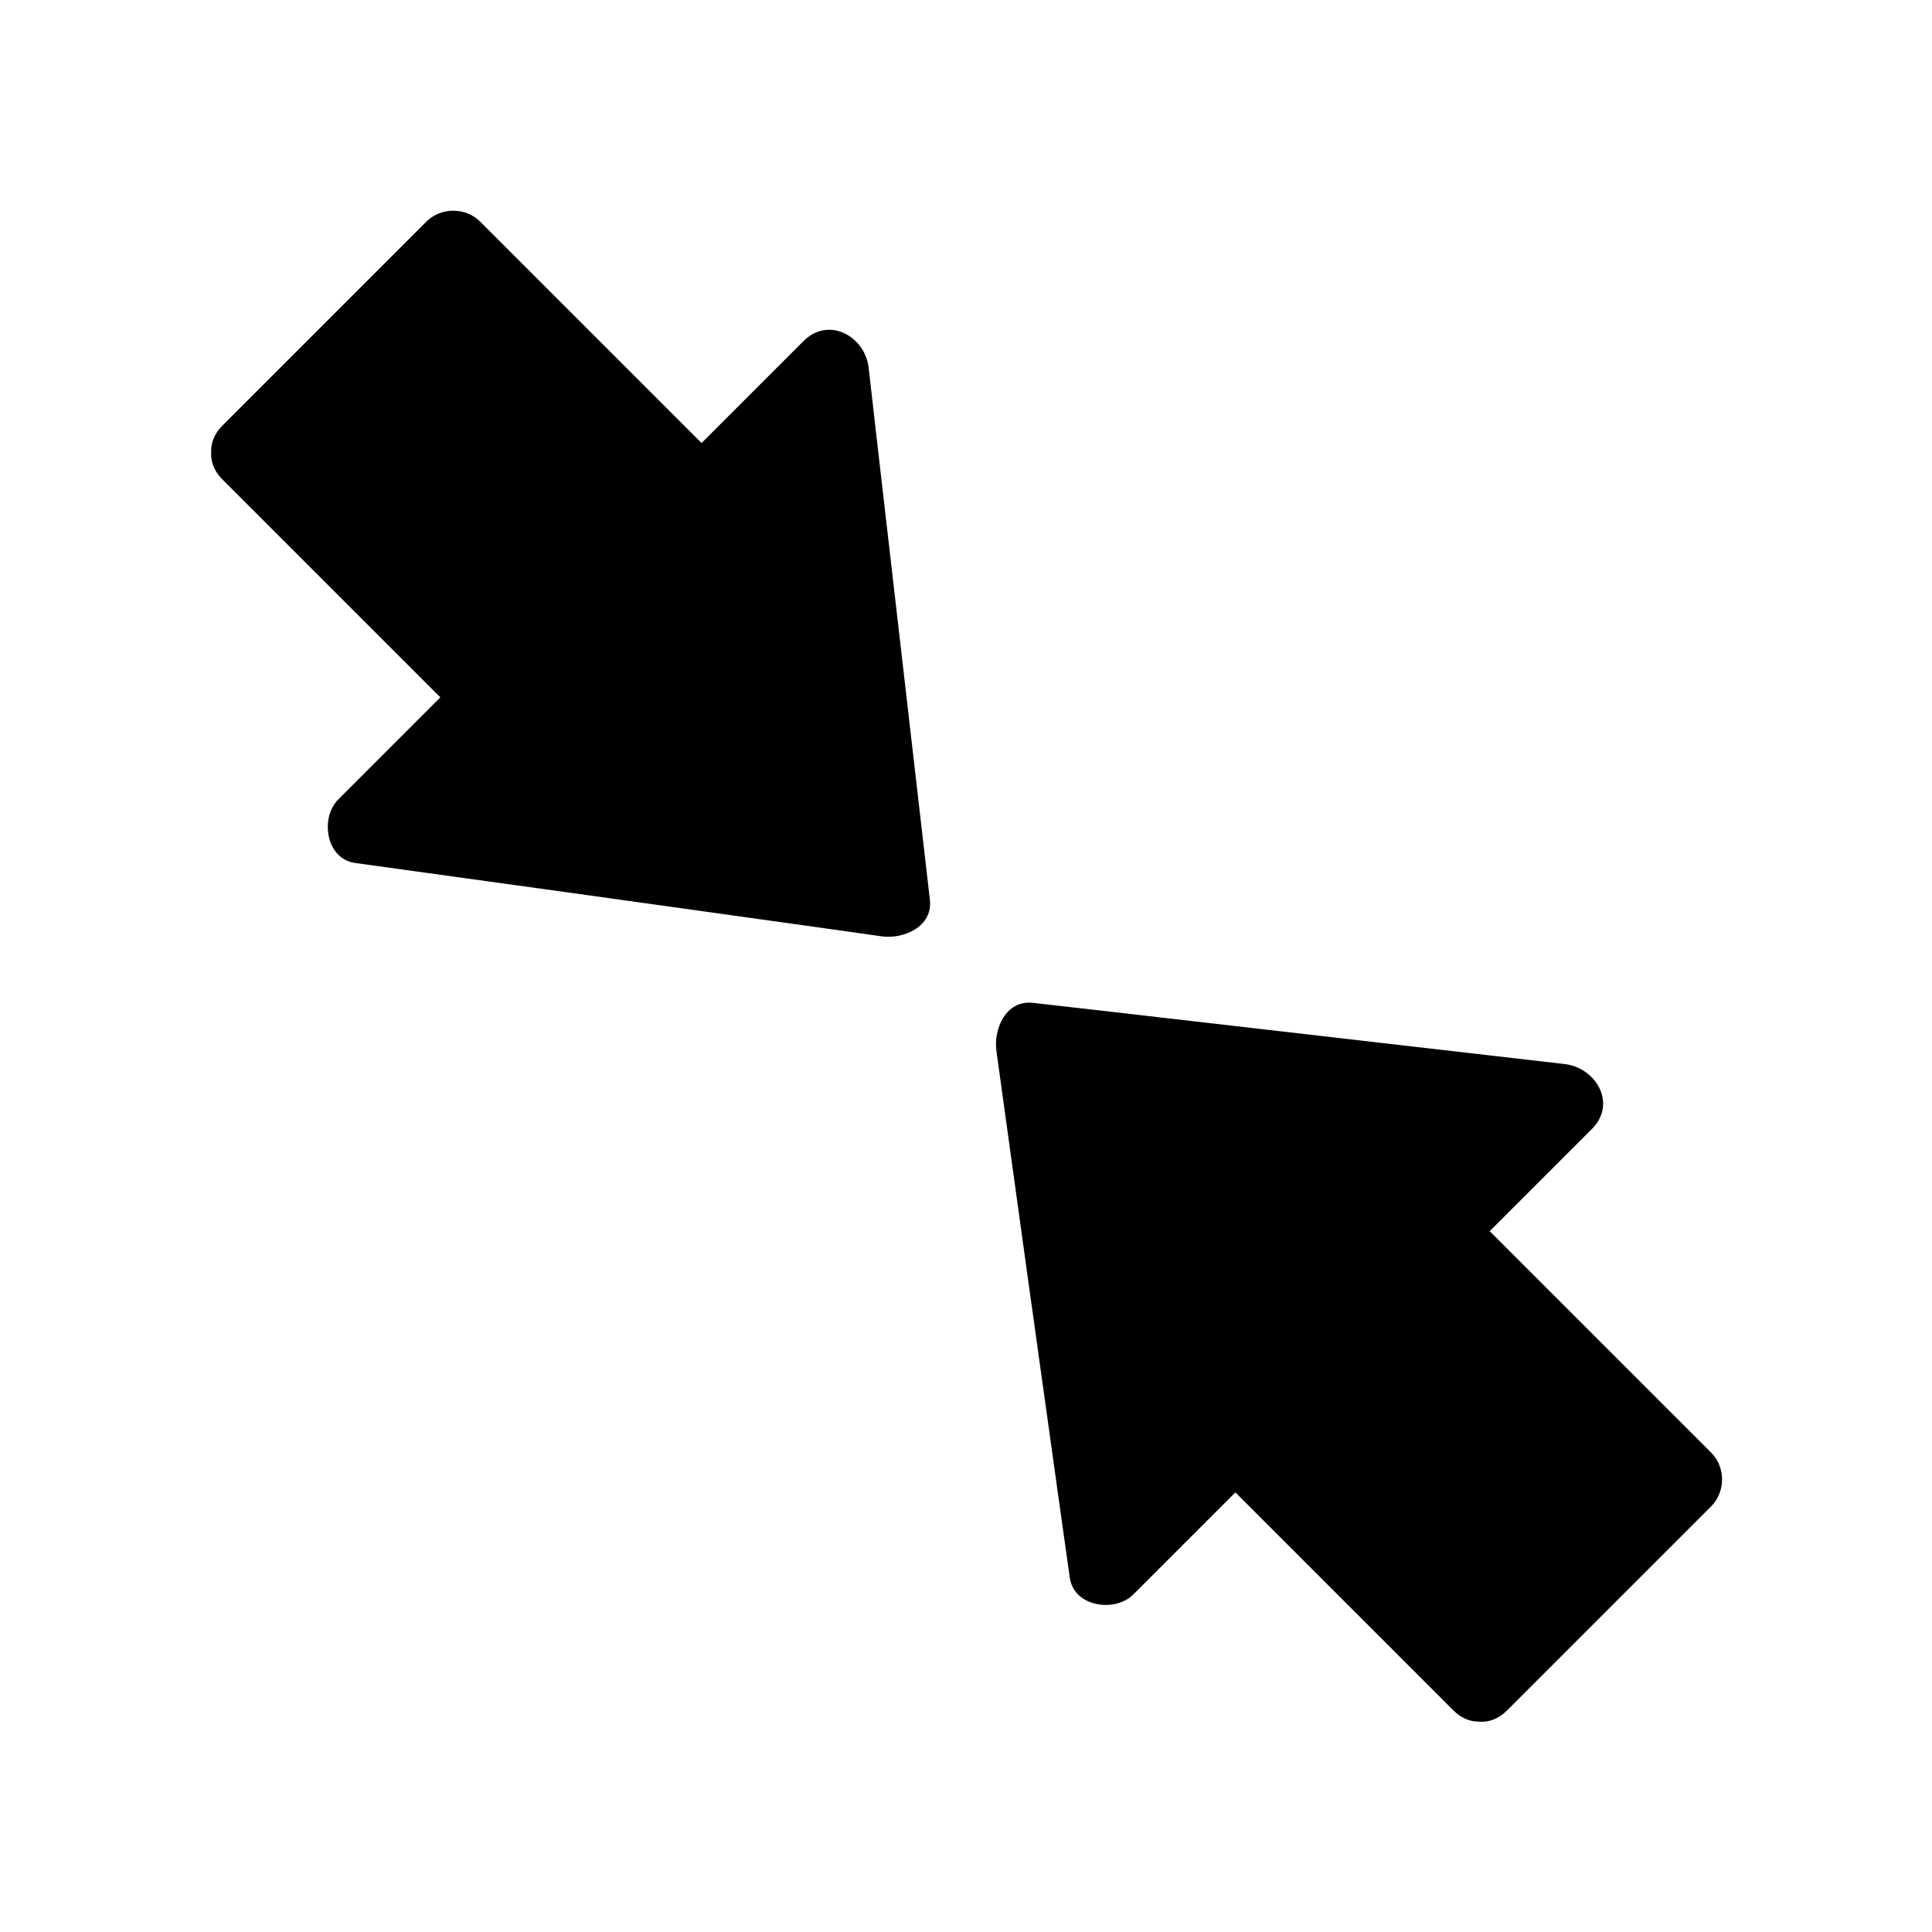
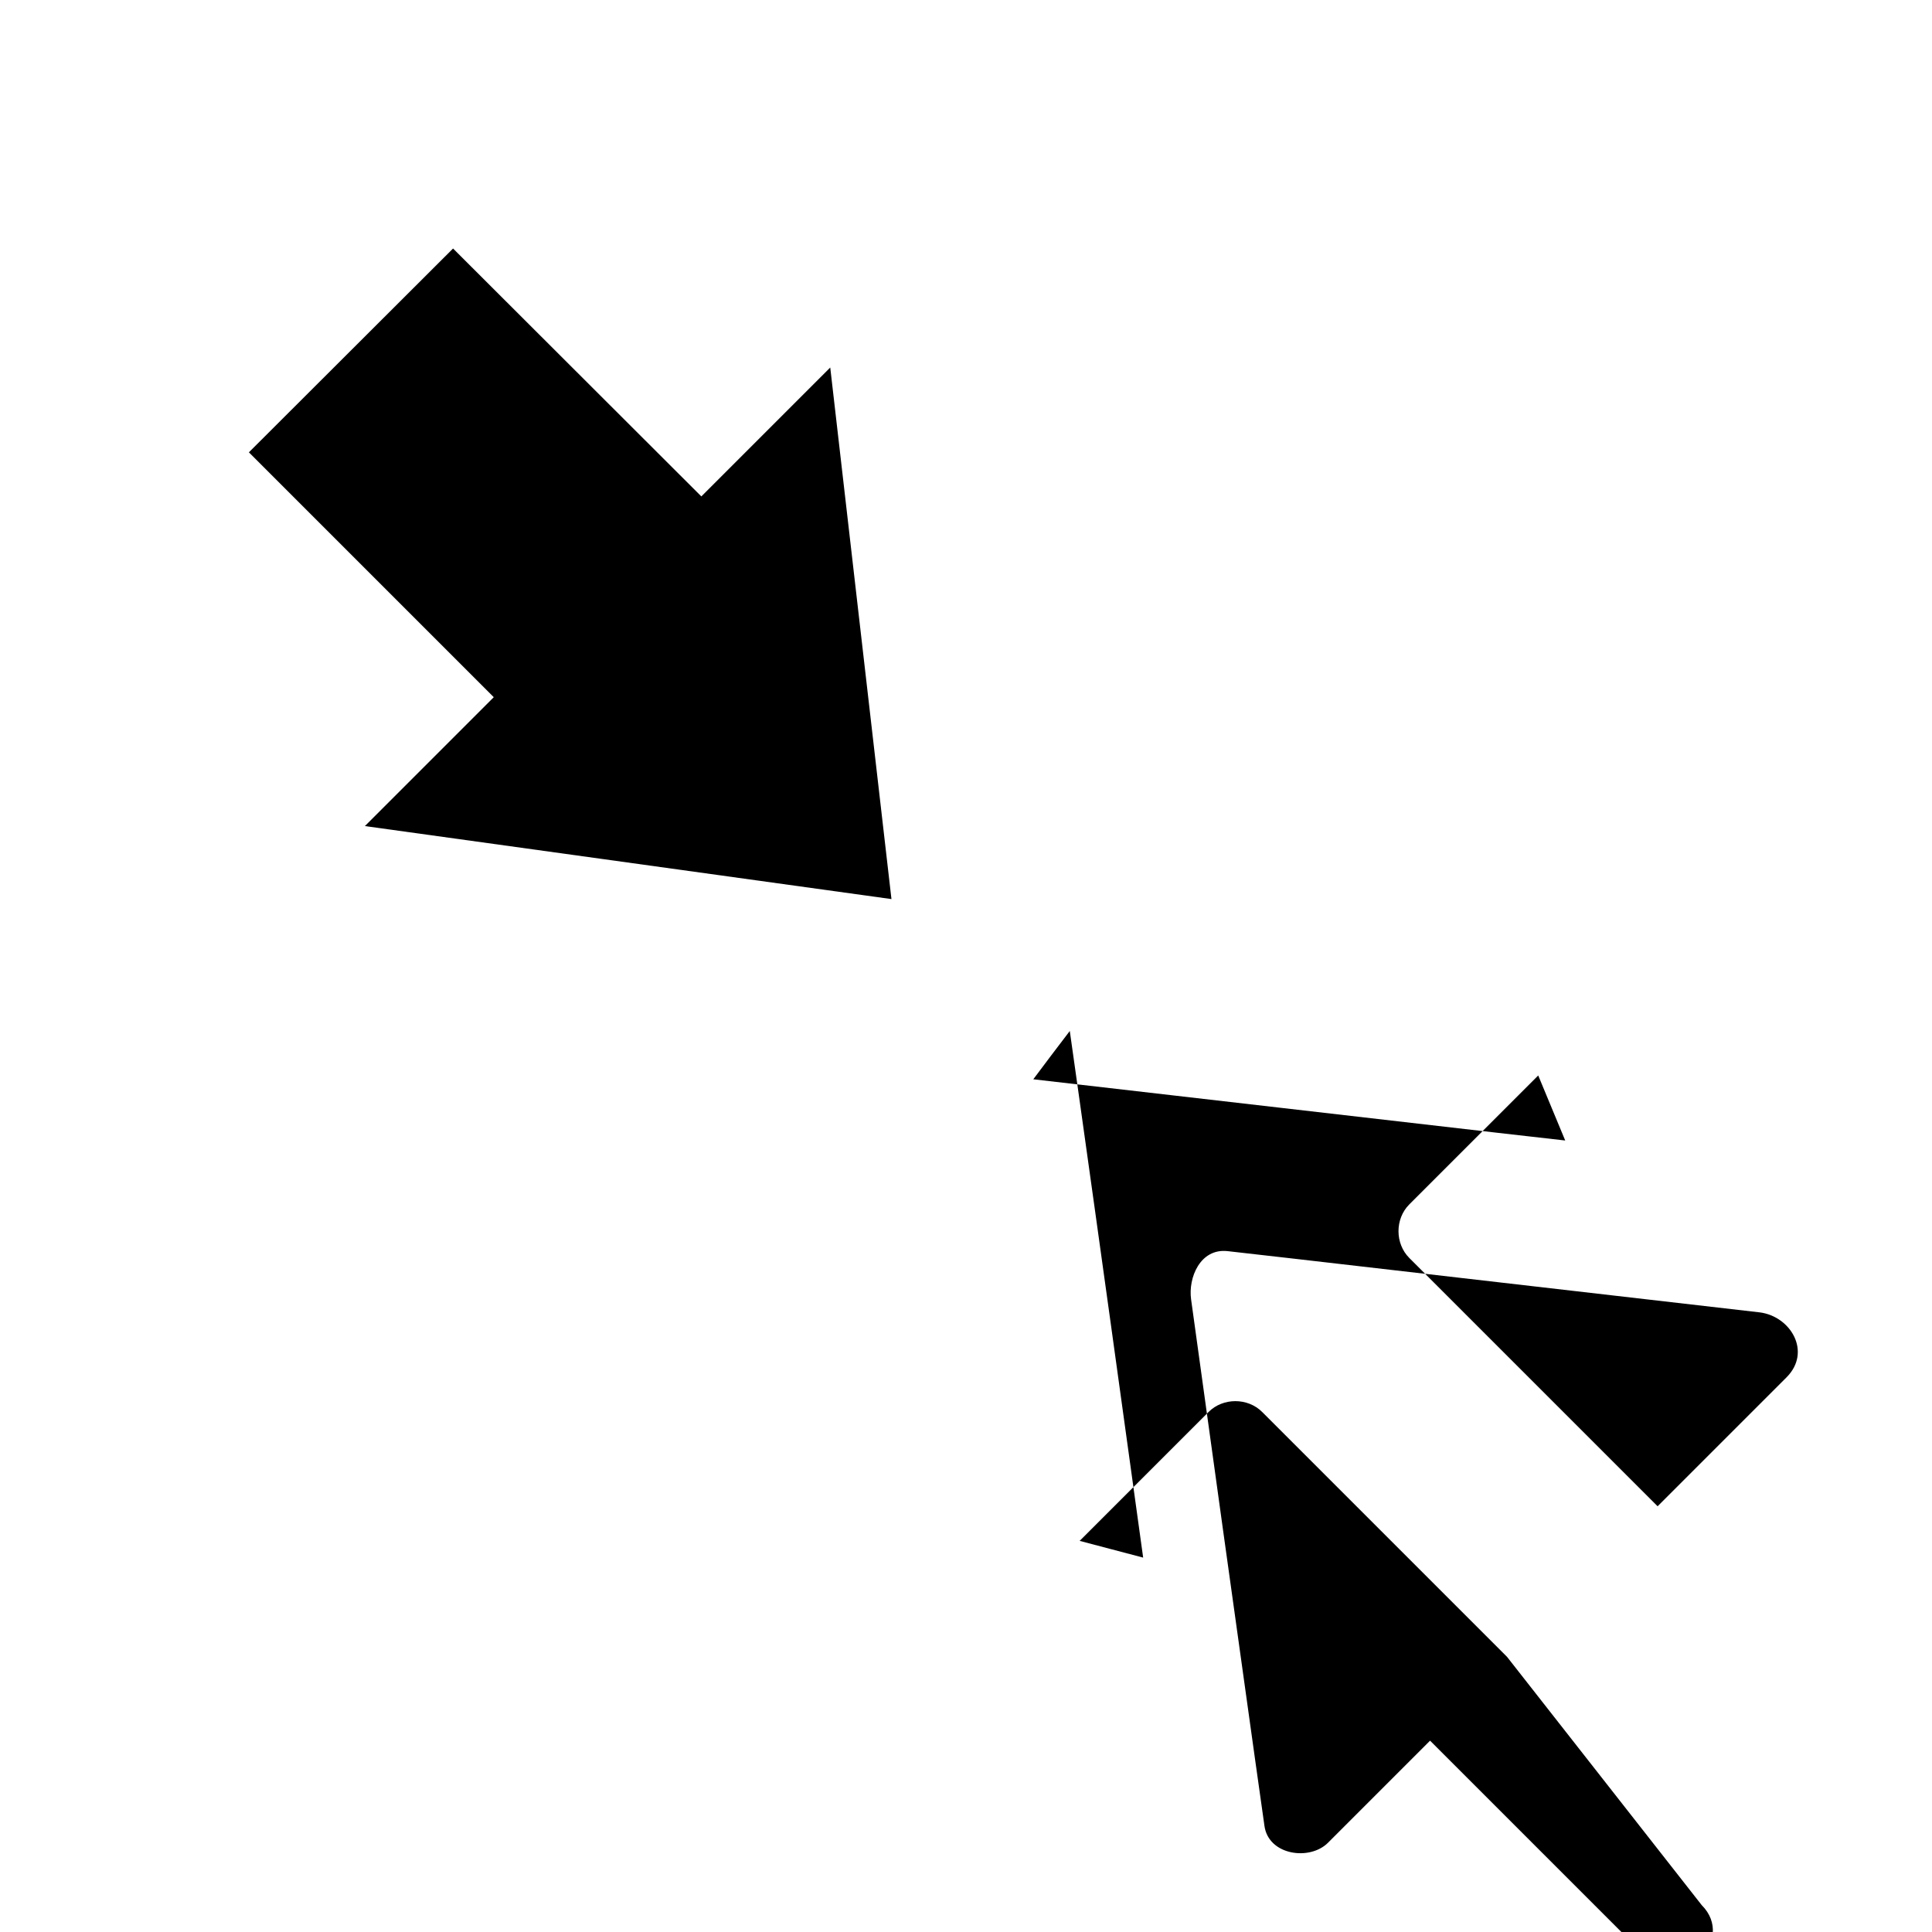
<svg xmlns="http://www.w3.org/2000/svg" fill="#000000" width="800px" height="800px" version="1.1" viewBox="144 144 512 512">
  <g>
    <path d="m209.96 263.87 64.891 64.891-34.156 34.156 139.55 19.348-16.223-140.87-34.16 34.16-65.797-65.699z" />
-     <path d="m202.91 271.02 56.629 56.629c2.719 2.719 5.441 5.441 8.262 8.262v-14.207c-11.387 11.387-22.773 22.773-34.16 34.16-4.836 4.836-3.324 15.719 4.434 16.828 40.809 5.644 81.617 11.285 122.43 17.027 5.742 0.805 11.488 1.613 17.129 2.418 5.644 0.805 13.602-2.418 12.797-9.672-4.734-41.109-9.473-82.121-14.207-123.23-0.707-5.945-1.309-11.789-2.016-17.734-0.906-8.262-10.48-13.805-17.23-7.152-11.387 11.387-22.773 22.773-34.16 34.16h14.207c-19.145-19.145-38.289-38.289-57.434-57.434-2.82-2.82-5.543-5.543-8.363-8.363-3.828-3.828-10.379-3.828-14.207 0-18.035 18.027-36.07 36.066-54.105 54.102-9.168 9.168 5.039 23.477 14.207 14.207 18.035-18.035 36.074-36.074 54.109-54.109h-14.207c19.145 19.145 38.289 38.289 57.434 57.434 2.82 2.82 5.543 5.543 8.363 8.363 3.828 3.828 10.379 3.828 14.207 0 11.387-11.387 22.773-22.773 34.16-34.16-5.742-2.418-11.488-4.734-17.23-7.152 4.734 41.109 9.473 82.121 14.207 123.23 0.707 5.945 1.309 11.789 2.016 17.734 4.231-3.223 8.465-6.449 12.797-9.672-40.809-5.644-81.617-11.285-122.43-17.027-5.742-0.805-11.488-1.613-17.129-2.418 1.512 5.644 2.922 11.184 4.434 16.828l34.16-34.16c3.828-3.828 3.828-10.379 0-14.207-18.844-18.844-37.785-37.785-56.629-56.629-2.719-2.719-5.441-5.441-8.262-8.262-9.176-9.168-23.383 5.039-14.211 14.207z" />
-     <path d="m536.33 590.14-64.891-64.789-34.156 34.156-19.348-139.55 140.87 16.223-34.16 34.16 65.695 65.797z" />
-     <path d="m543.38 583.08-56.629-56.629c-2.719-2.719-5.441-5.441-8.262-8.262-3.828-3.828-10.379-3.828-14.207 0-11.387 11.387-22.773 22.773-34.16 34.16 5.644 1.512 11.184 2.922 16.828 4.434-5.644-40.809-11.285-81.617-17.027-122.43-0.805-5.742-1.613-11.488-2.418-17.129-3.223 4.231-6.449 8.465-9.672 12.797 41.109 4.734 82.121 9.473 123.23 14.207 5.945 0.707 11.789 1.309 17.734 2.016-2.418-5.742-4.734-11.488-7.152-17.23l-34.16 34.16c-3.828 3.828-3.828 10.379 0 14.207 19.145 19.145 38.289 38.289 57.434 57.434 2.82 2.82 5.543 5.543 8.363 8.363v-14.207c-18.035 18.035-36.074 36.074-54.109 54.109-9.168 9.168 5.039 23.477 14.207 14.207 18.035-18.035 36.074-36.074 54.109-54.109 3.828-3.828 3.828-10.379 0-14.207-19.145-19.145-38.289-38.289-57.434-57.434-2.82-2.82-5.543-5.543-8.363-8.363v14.207l34.16-34.16c6.75-6.75 1.109-16.223-7.152-17.23-41.109-4.734-82.121-9.473-123.23-14.207-5.945-0.707-11.789-1.309-17.734-2.016-7.254-0.805-10.48 7.055-9.672 12.797 5.644 40.809 11.285 81.617 17.027 122.43 0.805 5.742 1.613 11.488 2.418 17.129 1.109 7.758 11.992 9.27 16.828 4.434 11.387-11.387 22.773-22.773 34.16-34.16h-14.207l56.629 56.629c2.719 2.719 5.441 5.441 8.262 8.262 9.16 9.172 23.367-5.035 14.199-14.207z" />
+     <path d="m543.38 583.08-56.629-56.629c-2.719-2.719-5.441-5.441-8.262-8.262-3.828-3.828-10.379-3.828-14.207 0-11.387 11.387-22.773 22.773-34.16 34.16 5.644 1.512 11.184 2.922 16.828 4.434-5.644-40.809-11.285-81.617-17.027-122.43-0.805-5.742-1.613-11.488-2.418-17.129-3.223 4.231-6.449 8.465-9.672 12.797 41.109 4.734 82.121 9.473 123.23 14.207 5.945 0.707 11.789 1.309 17.734 2.016-2.418-5.742-4.734-11.488-7.152-17.23l-34.16 34.16c-3.828 3.828-3.828 10.379 0 14.207 19.145 19.145 38.289 38.289 57.434 57.434 2.82 2.82 5.543 5.543 8.363 8.363v-14.207v14.207l34.16-34.16c6.75-6.75 1.109-16.223-7.152-17.23-41.109-4.734-82.121-9.473-123.23-14.207-5.945-0.707-11.789-1.309-17.734-2.016-7.254-0.805-10.48 7.055-9.672 12.797 5.644 40.809 11.285 81.617 17.027 122.43 0.805 5.742 1.613 11.488 2.418 17.129 1.109 7.758 11.992 9.27 16.828 4.434 11.387-11.387 22.773-22.773 34.16-34.16h-14.207l56.629 56.629c2.719 2.719 5.441 5.441 8.262 8.262 9.16 9.172 23.367-5.035 14.199-14.207z" />
  </g>
</svg>